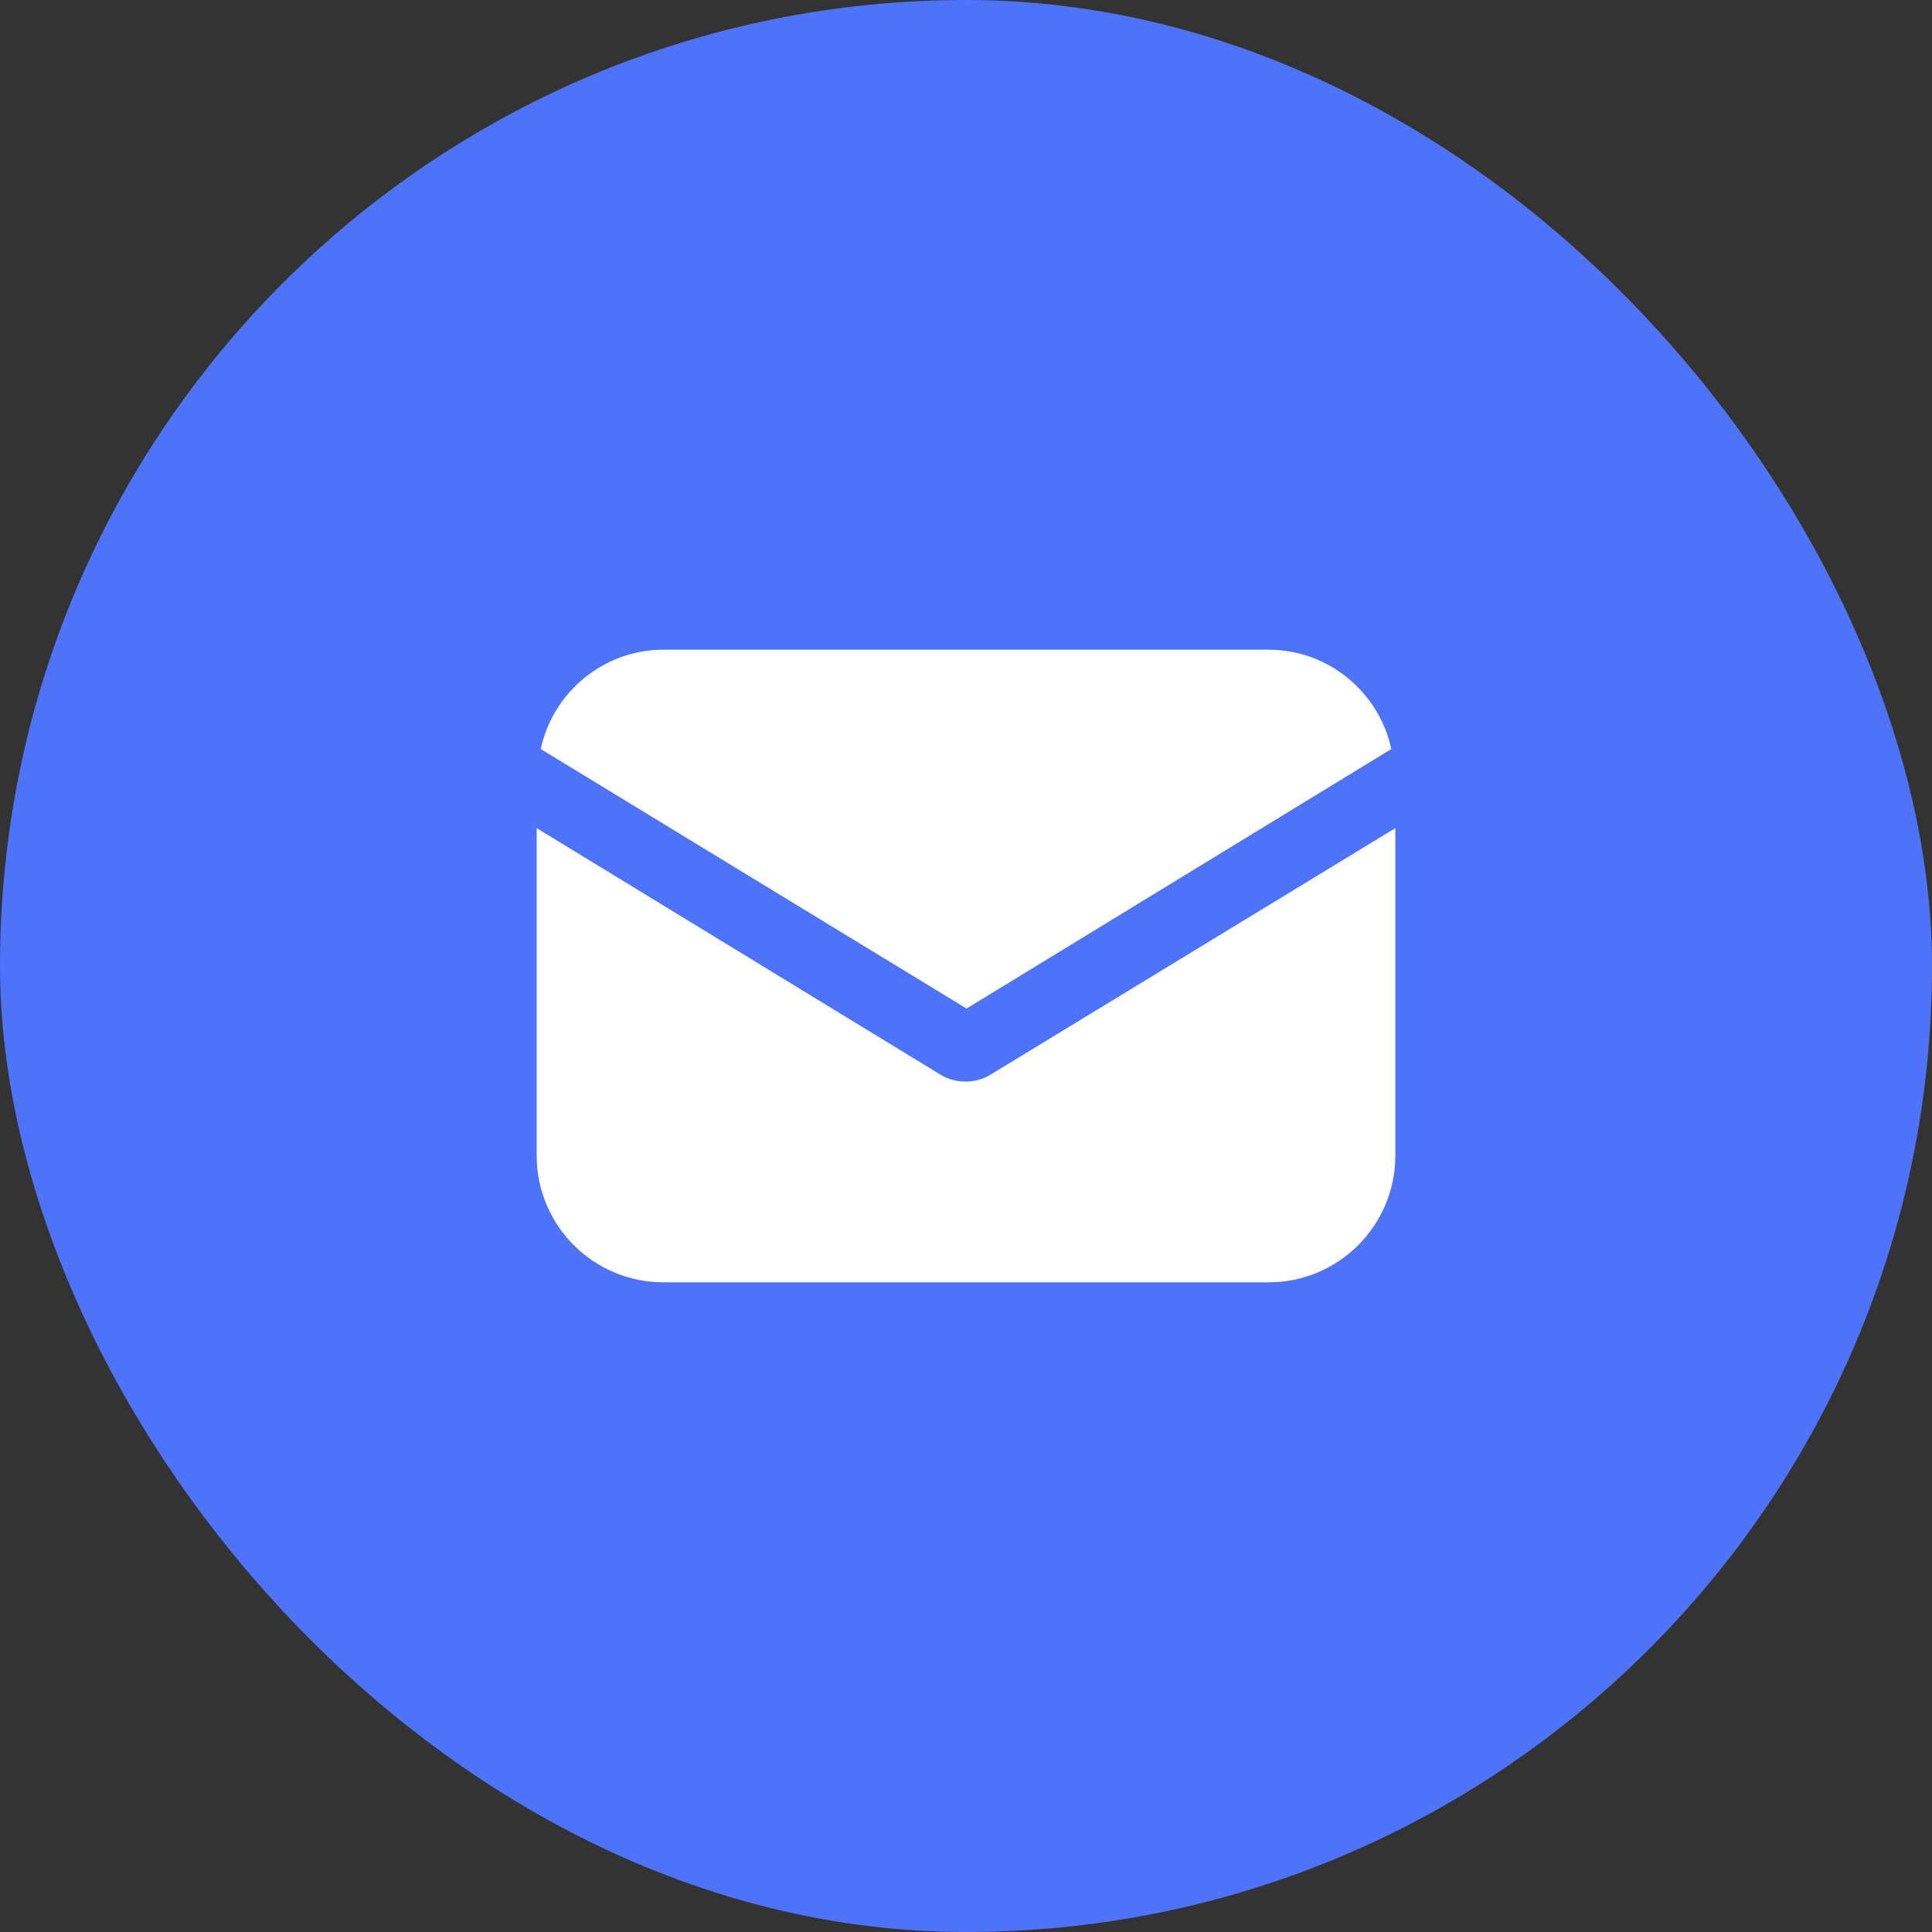
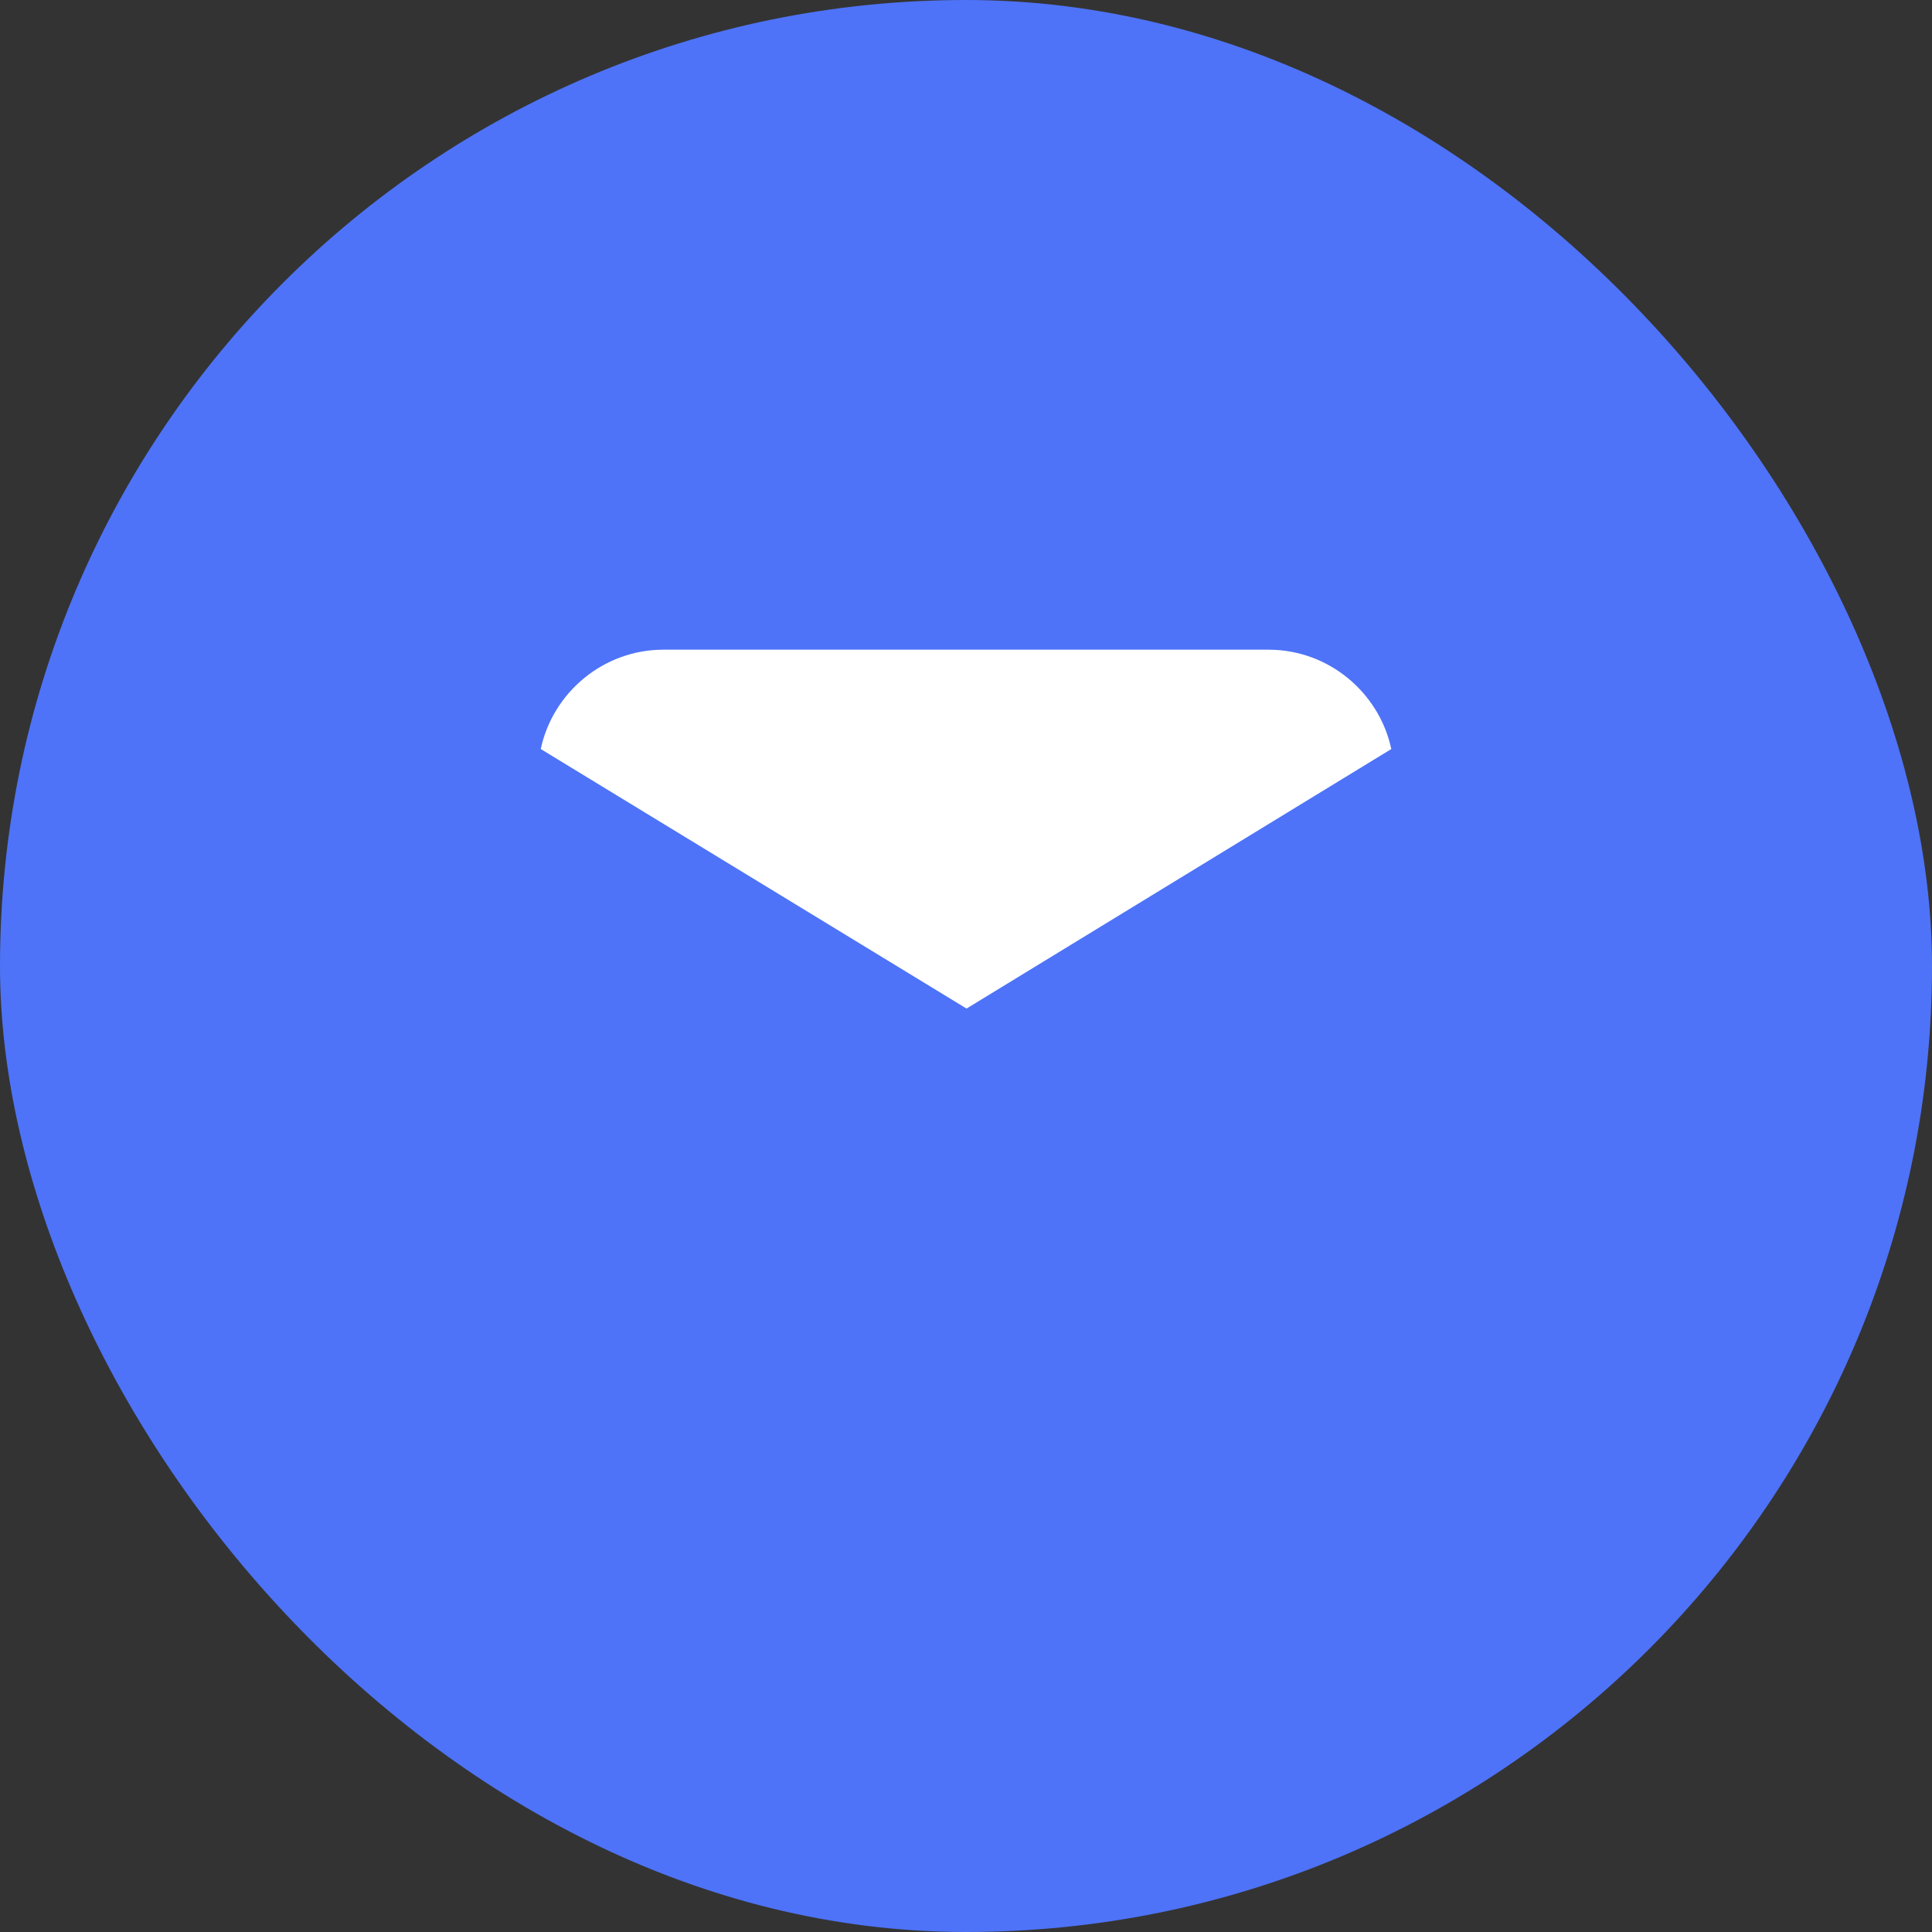
<svg xmlns="http://www.w3.org/2000/svg" width="36" height="36" viewBox="0 0 36 36" fill="none">
  <rect x="0" y="0" width="36" height="36" fill="#333333" stroke="none" />
  <rect width="36" height="36" rx="18" fill="#4E73F8" />
  <g clip-path="url(#clip0_557_2245)">
-     <path d="M18.463 20.021C18.312 20.116 18.142 20.154 17.991 20.154C17.839 20.154 17.669 20.116 17.518 20.021L10 15.431V21.532C10 22.836 11.058 23.894 12.361 23.894H23.639C24.942 23.894 26 22.836 26 21.532V15.431L18.463 20.021Z" fill="white" />
    <path d="M23.639 12.106H12.361C11.247 12.106 10.302 12.9 10.076 13.957L18.01 18.793L25.925 13.957C25.698 12.9 24.753 12.106 23.639 12.106Z" fill="white" />
  </g>
  <defs>
    <clipPath id="clip0_557_2245">
      <rect width="16" height="16" fill="white" transform="translate(10 10)" />
    </clipPath>
  </defs>
</svg>